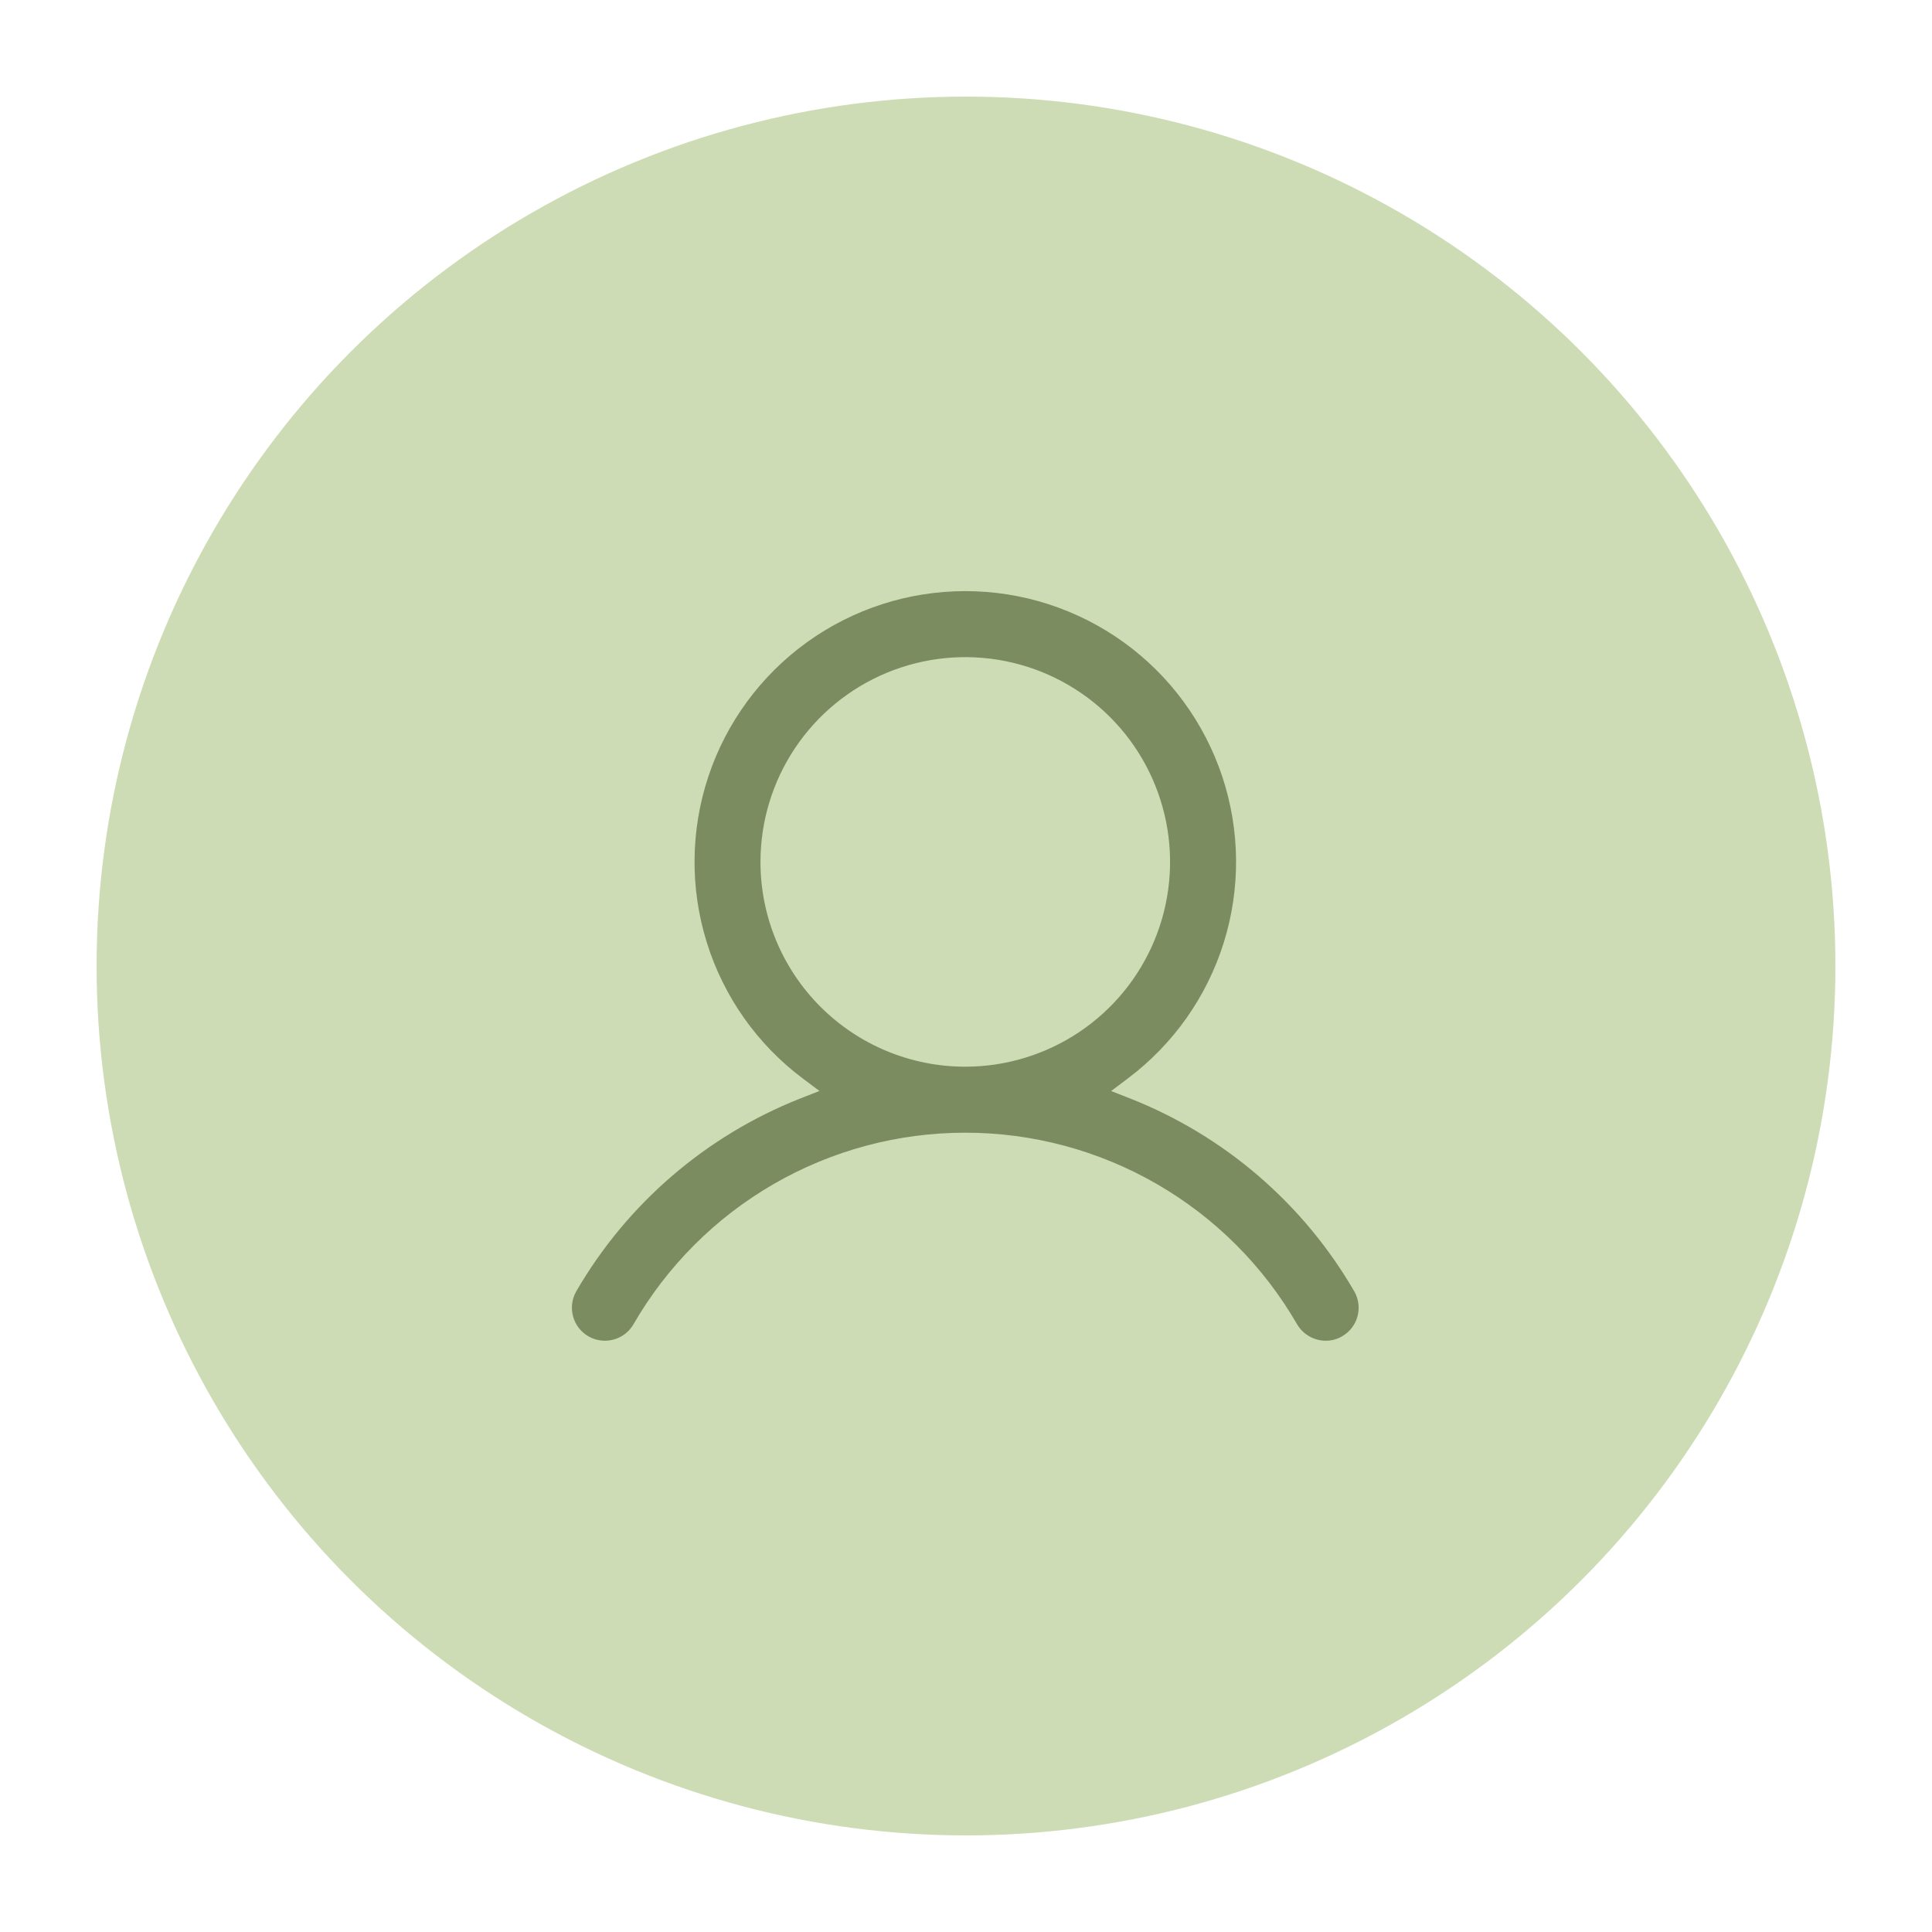
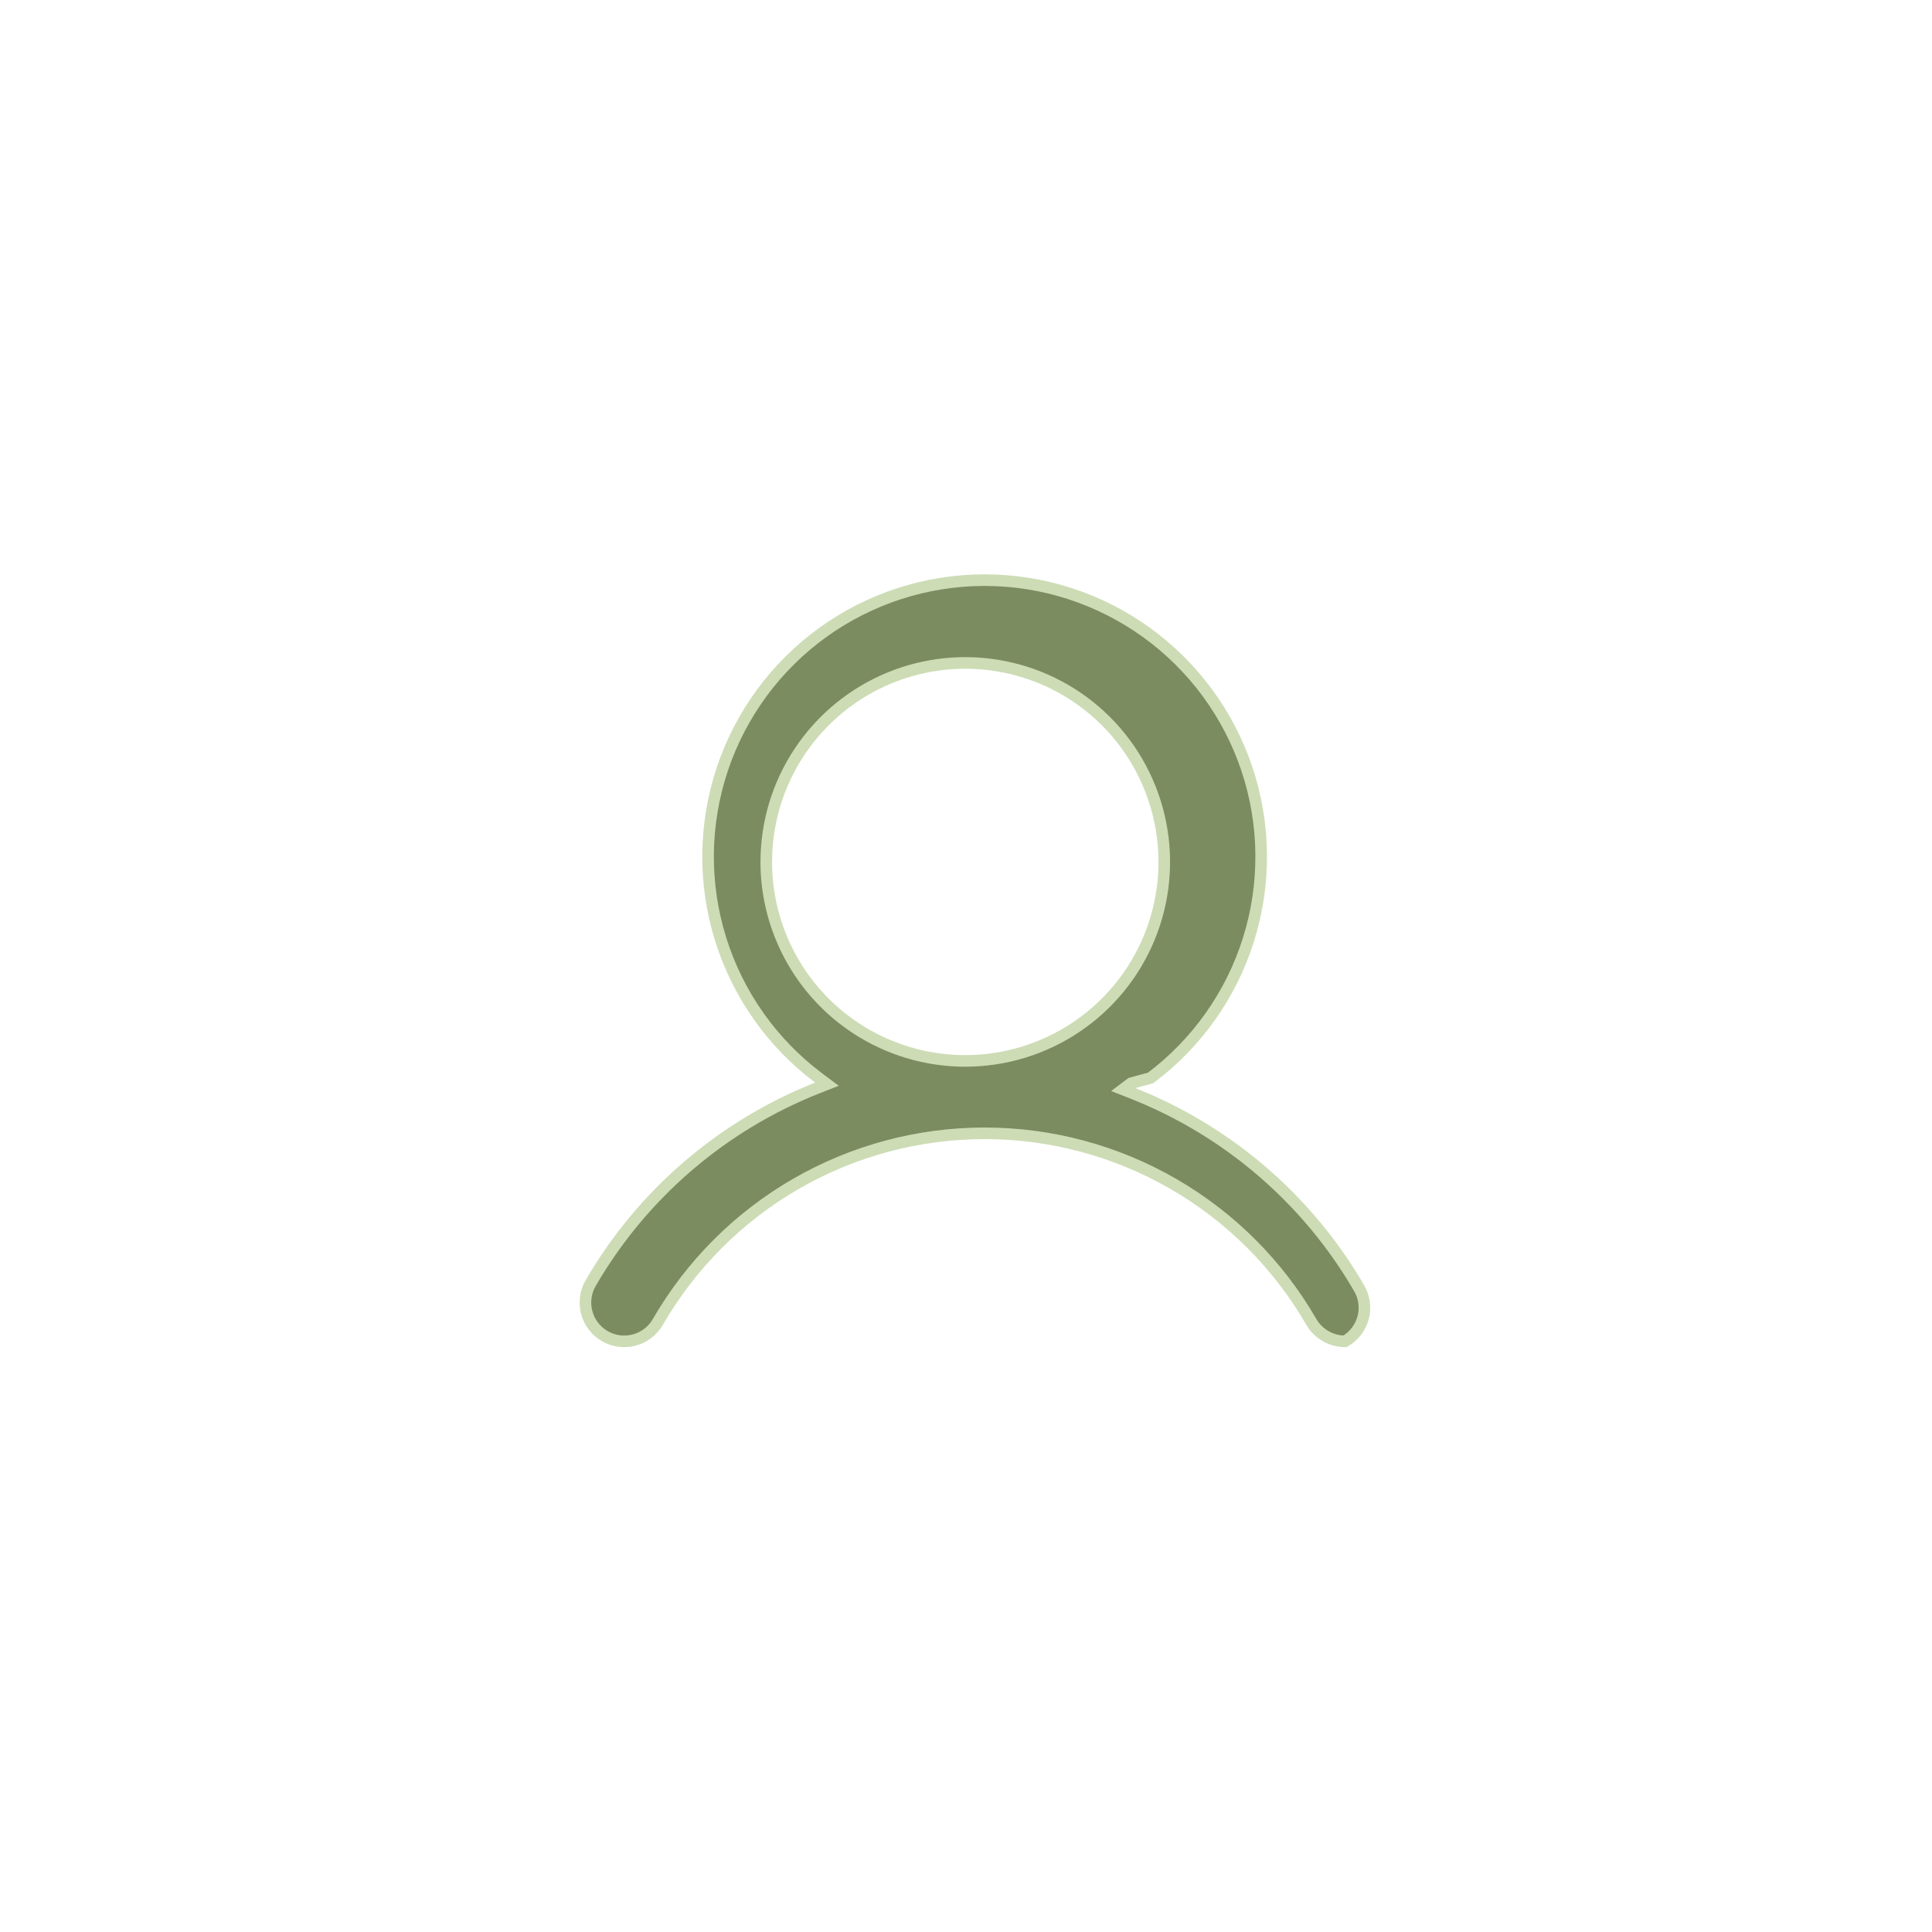
<svg xmlns="http://www.w3.org/2000/svg" id="Lager_1" data-name="Lager 1" width="50" height="50" viewBox="0 0 50 50">
  <defs>
    <style>
      .cls-1 {
        fill: #cddcb5;
      }

      .cls-2 {
        fill: #7c8c61;
        stroke: #cddcb5;
        stroke-width: .3px;
      }
    </style>
  </defs>
-   <circle class="cls-1" cx="25" cy="25" r="22.5" />
-   <path class="cls-2" d="m29.275,28.033l-.214.161.249.098c2.469.975,4.536,2.755,5.867,5.051.066.114.109.24.126.371s.009.264-.026.391c-.034.127-.093.247-.174.351-.08.105-.181.192-.295.258h0c-.152.089-.324.135-.5.134h0c-.176,0-.35-.048-.502-.136-.153-.088-.28-.214-.369-.367-.857-1.484-2.09-2.717-3.574-3.573-1.484-.857-3.168-1.308-4.882-1.308s-3.398.451-4.882,1.308c-1.485.857-2.717,2.09-3.574,3.574h0c-.133.231-.352.399-.61.468-.257.069-.531.033-.762-.1-.231-.133-.399-.352-.468-.61-.069-.257-.033-.531.1-.762,1.332-2.296,3.399-4.075,5.867-5.051l.25-.098-.215-.161c-1.202-.901-2.09-2.158-2.537-3.592-.448-1.434-.433-2.972.042-4.398.475-1.425,1.387-2.665,2.605-3.543,1.219-.878,2.683-1.351,4.185-1.351s2.966.473,4.185,1.351c1.219.878,2.13,2.118,2.605,3.543.475,1.425.49,2.964.042,4.398-.448,1.434-1.336,2.69-2.538,3.592Zm-8.576-8.587c-.566.847-.868,1.843-.868,2.861,0,1.366.543,2.676,1.508,3.641.966.966,2.276,1.508,3.642,1.508,1.018,0,2.014-.302,2.861-.868.847-.566,1.507-1.37,1.897-2.311.39-.941.492-1.976.293-2.975-.199-.999-.689-1.917-1.409-2.637-.72-.72-1.638-1.211-2.637-1.409-.999-.199-2.035-.097-2.976.293s-1.745,1.05-2.311,1.897Z" />
+   <path class="cls-2" d="m29.275,28.033l-.214.161.249.098c2.469.975,4.536,2.755,5.867,5.051.066.114.109.24.126.371s.009.264-.026.391c-.034.127-.093.247-.174.351-.08.105-.181.192-.295.258h0h0c-.176,0-.35-.048-.502-.136-.153-.088-.28-.214-.369-.367-.857-1.484-2.09-2.717-3.574-3.573-1.484-.857-3.168-1.308-4.882-1.308s-3.398.451-4.882,1.308c-1.485.857-2.717,2.09-3.574,3.574h0c-.133.231-.352.399-.61.468-.257.069-.531.033-.762-.1-.231-.133-.399-.352-.468-.61-.069-.257-.033-.531.1-.762,1.332-2.296,3.399-4.075,5.867-5.051l.25-.098-.215-.161c-1.202-.901-2.09-2.158-2.537-3.592-.448-1.434-.433-2.972.042-4.398.475-1.425,1.387-2.665,2.605-3.543,1.219-.878,2.683-1.351,4.185-1.351s2.966.473,4.185,1.351c1.219.878,2.13,2.118,2.605,3.543.475,1.425.49,2.964.042,4.398-.448,1.434-1.336,2.69-2.538,3.592Zm-8.576-8.587c-.566.847-.868,1.843-.868,2.861,0,1.366.543,2.676,1.508,3.641.966.966,2.276,1.508,3.642,1.508,1.018,0,2.014-.302,2.861-.868.847-.566,1.507-1.37,1.897-2.311.39-.941.492-1.976.293-2.975-.199-.999-.689-1.917-1.409-2.637-.72-.72-1.638-1.211-2.637-1.409-.999-.199-2.035-.097-2.976.293s-1.745,1.05-2.311,1.897Z" />
</svg>